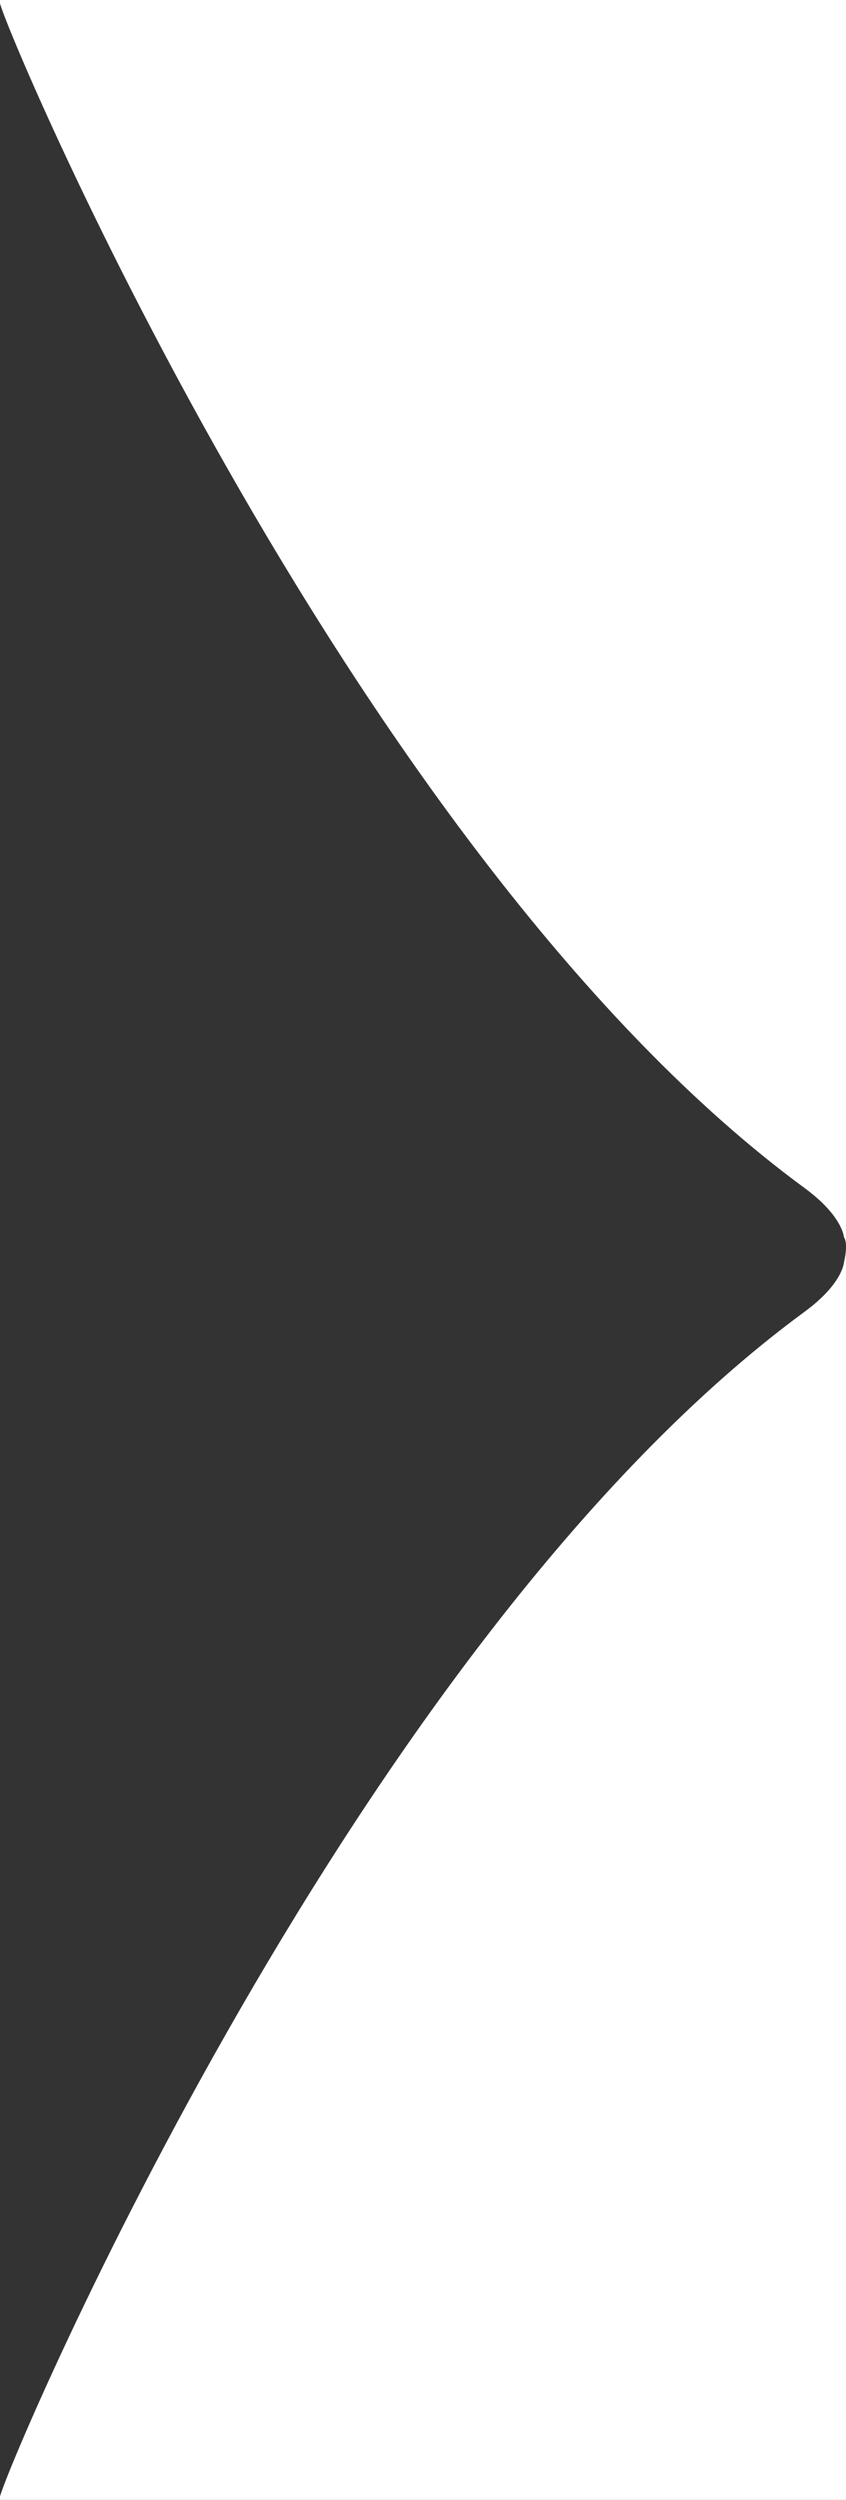
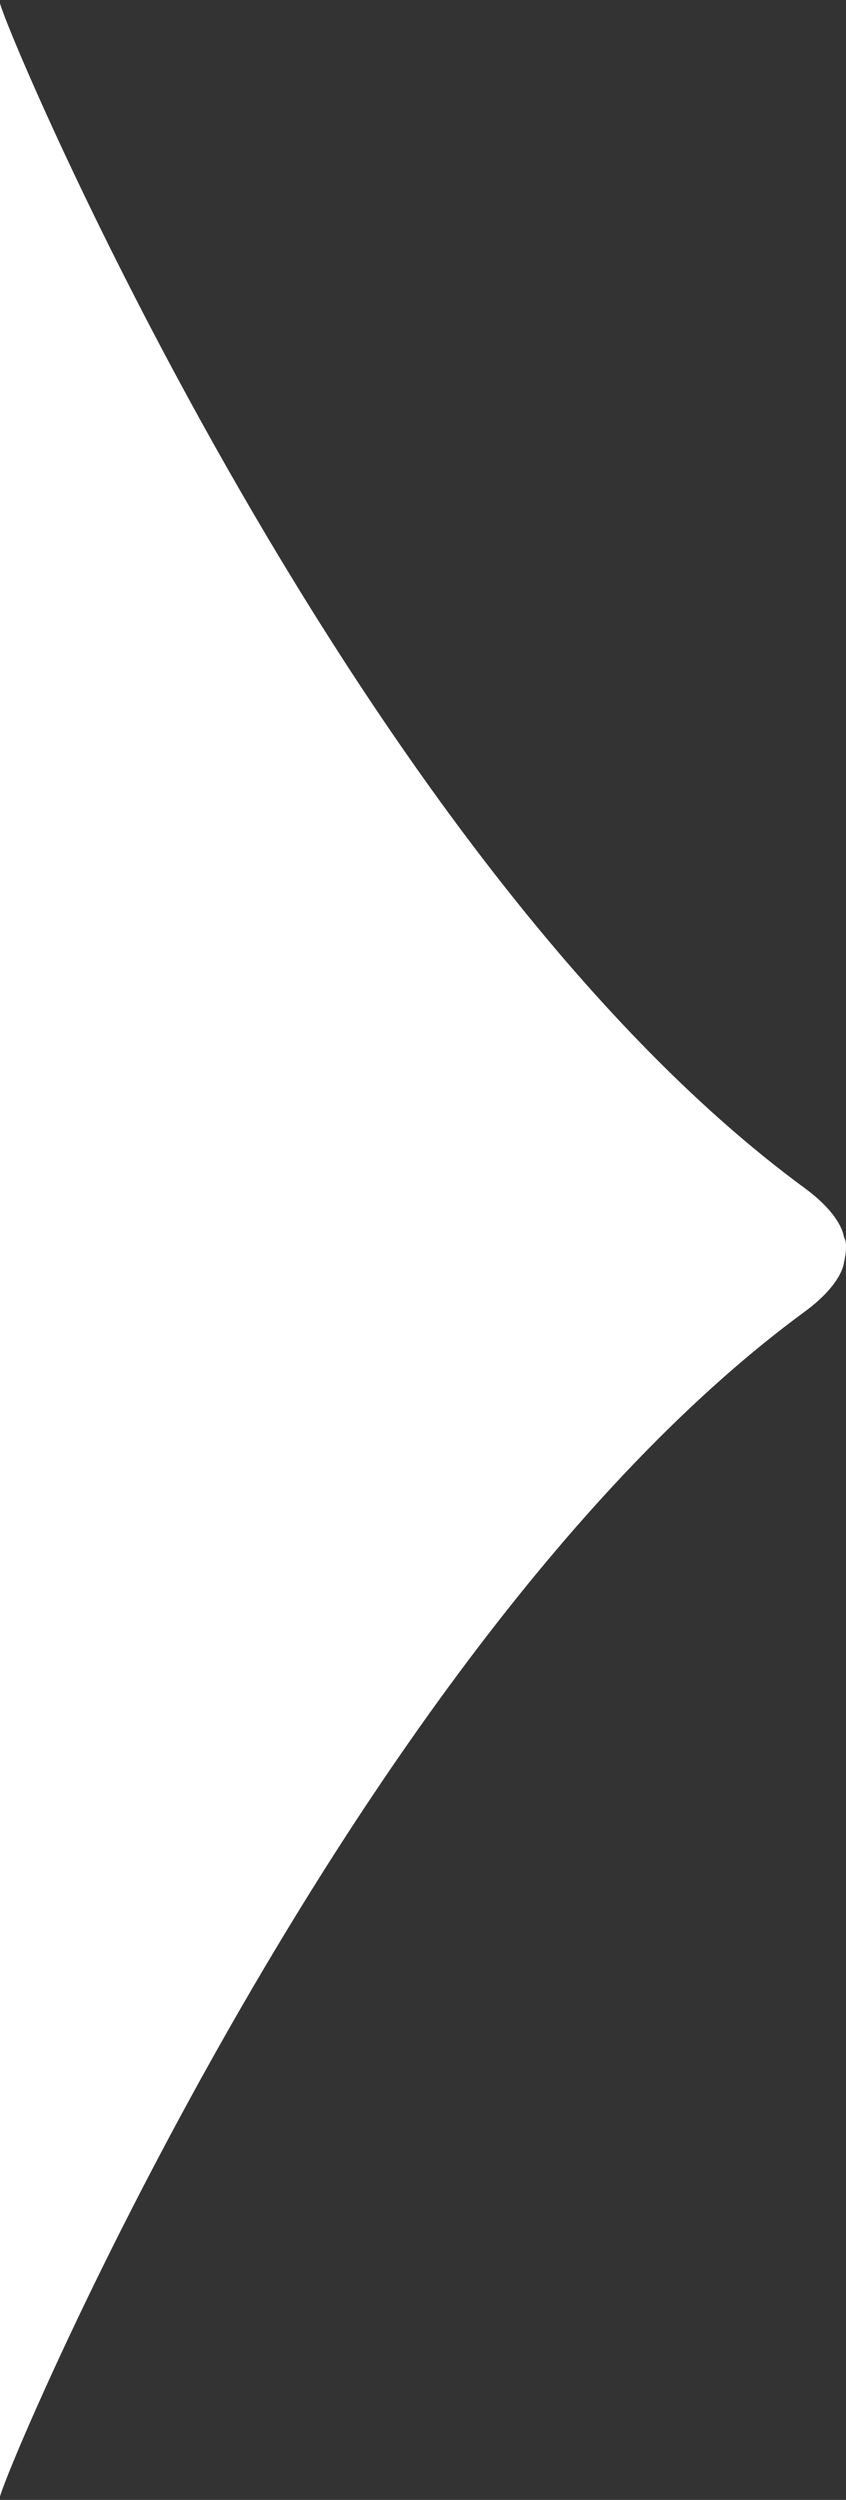
<svg xmlns="http://www.w3.org/2000/svg" id="_レイヤー_2" data-name="レイヤー 2" viewBox="0 0 70.87 209.2">
  <rect x="0" y="0" width="70.87" height="209.2" fill="#333333" stroke="none" />
  <defs>
    <style>
      .cls-1 {
        fill: #fff;
      }
    </style>
  </defs>
  <g id="_レイヤー_1-2" data-name="レイヤー 1">
-     <path class="cls-1" d="M0,0v.29c1.1,3.91,30.07,71.75,67.39,99.12,3.21,2.35,3.31,4.13,3.31,4.13.39.56,0,2.1,0,2.1,0,0-.09,1.78-3.31,4.14C30.07,137.16,1.1,205,0,208.91v.29h70.87V0H0Z" />
+     <path class="cls-1" d="M0,0v.29c1.1,3.91,30.07,71.75,67.39,99.12,3.21,2.35,3.31,4.13,3.31,4.13.39.56,0,2.1,0,2.1,0,0-.09,1.78-3.31,4.14C30.07,137.16,1.1,205,0,208.91v.29h70.87H0Z" />
  </g>
</svg>